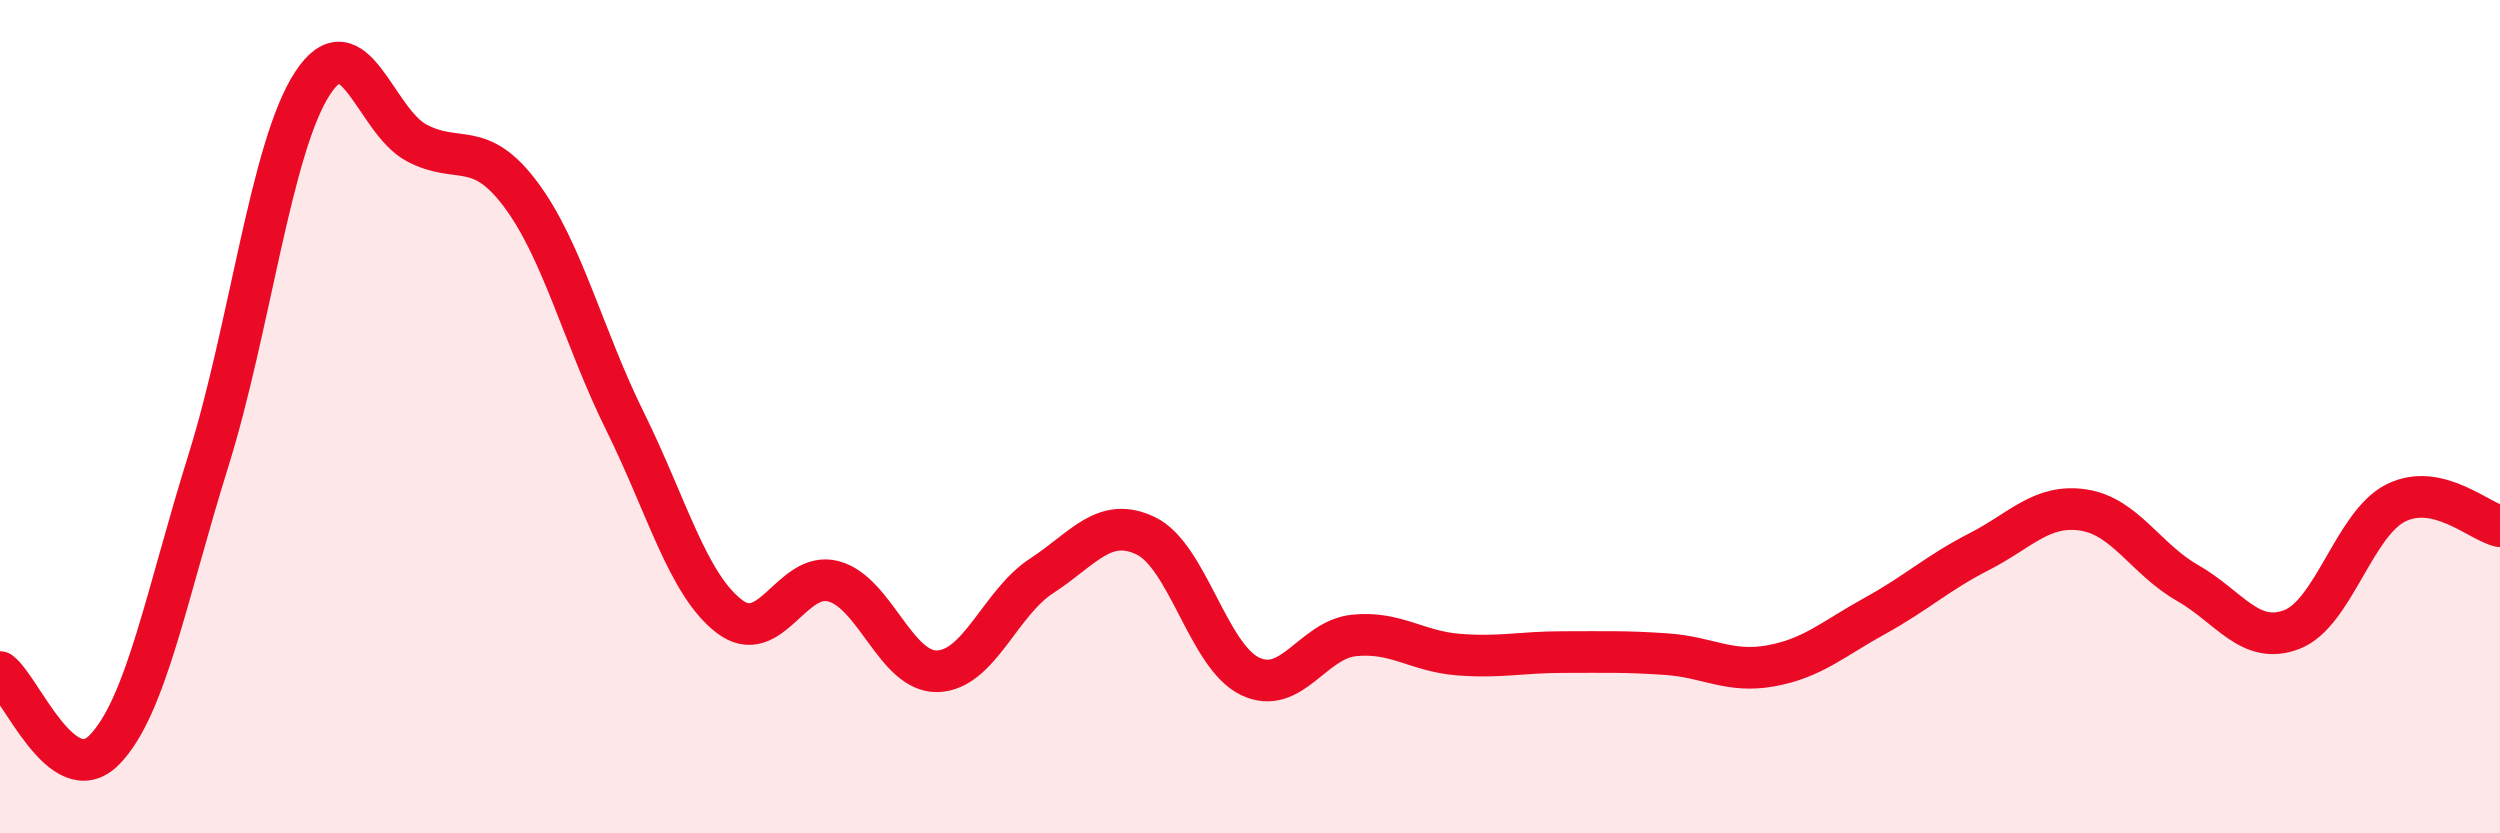
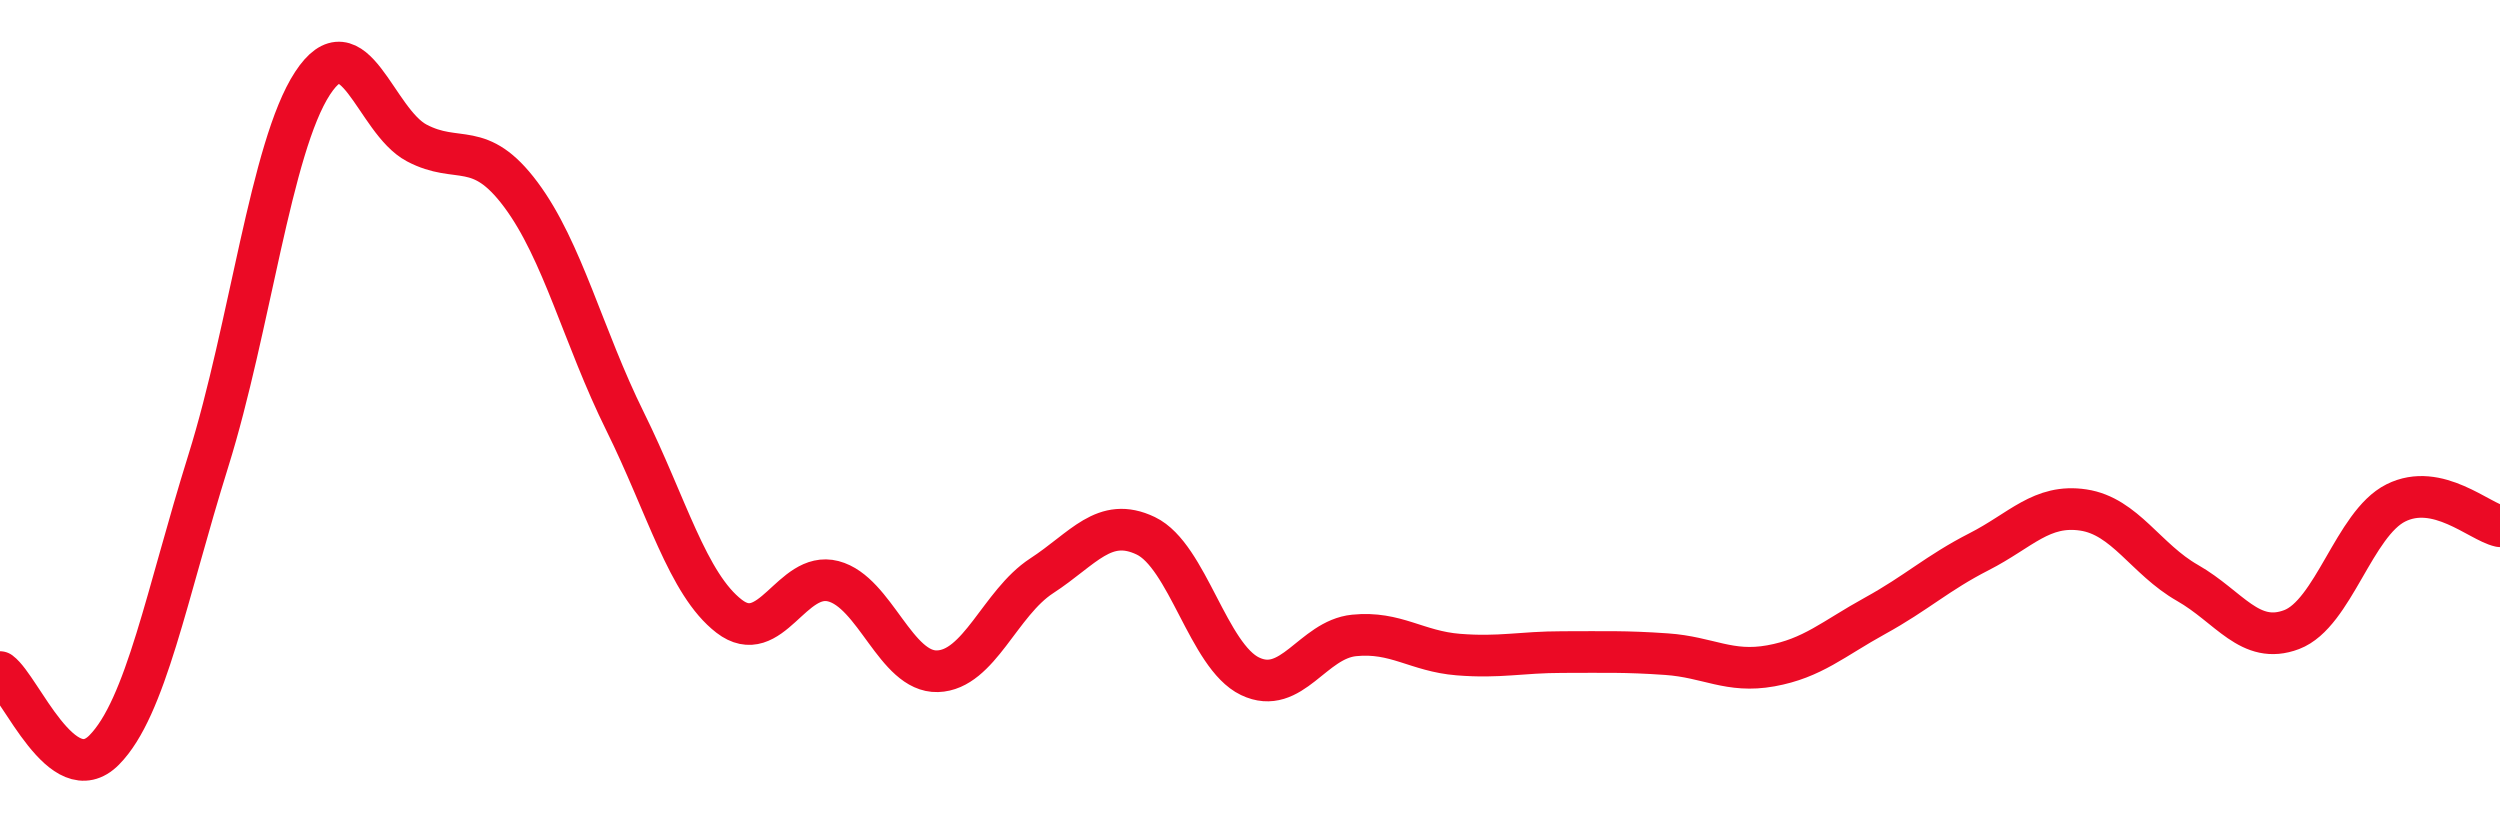
<svg xmlns="http://www.w3.org/2000/svg" width="60" height="20" viewBox="0 0 60 20">
-   <path d="M 0,16.13 C 0.5,16.5 1.5,19.01 2.5,18 C 3.5,16.99 4,14.26 5,11.06 C 6,7.86 6.5,3.53 7.5,2 C 8.5,0.47 9,2.9 10,3.43 C 11,3.96 11.5,3.33 12.5,4.67 C 13.5,6.01 14,8.09 15,10.11 C 16,12.13 16.5,14.02 17.5,14.79 C 18.5,15.56 19,13.69 20,13.95 C 21,14.21 21.5,16.14 22.5,16.11 C 23.5,16.08 24,14.47 25,13.82 C 26,13.17 26.5,12.38 27.5,12.86 C 28.5,13.34 29,15.75 30,16.23 C 31,16.71 31.5,15.35 32.5,15.25 C 33.5,15.15 34,15.63 35,15.71 C 36,15.79 36.5,15.65 37.5,15.65 C 38.5,15.65 39,15.63 40,15.7 C 41,15.77 41.5,16.16 42.5,15.98 C 43.5,15.8 44,15.33 45,14.78 C 46,14.23 46.5,13.75 47.5,13.24 C 48.5,12.73 49,12.09 50,12.24 C 51,12.39 51.5,13.42 52.5,13.99 C 53.5,14.56 54,15.49 55,15.11 C 56,14.73 56.5,12.57 57.5,12.07 C 58.5,11.57 59.5,12.52 60,12.63L60 20L0 20Z" fill="#EB0A25" opacity="0.1" stroke-linecap="round" stroke-linejoin="round" />
  <path d="M 0,16.13 C 0.5,16.5 1.5,19.01 2.5,18 C 3.5,16.99 4,14.26 5,11.06 C 6,7.86 6.5,3.53 7.5,2 C 8.5,0.47 9,2.9 10,3.43 C 11,3.96 11.5,3.33 12.5,4.67 C 13.5,6.01 14,8.09 15,10.11 C 16,12.13 16.5,14.02 17.5,14.79 C 18.5,15.56 19,13.69 20,13.95 C 21,14.21 21.5,16.14 22.5,16.11 C 23.5,16.08 24,14.47 25,13.82 C 26,13.17 26.5,12.38 27.5,12.86 C 28.5,13.34 29,15.75 30,16.23 C 31,16.71 31.5,15.35 32.5,15.25 C 33.5,15.15 34,15.63 35,15.71 C 36,15.79 36.5,15.65 37.5,15.65 C 38.5,15.65 39,15.63 40,15.7 C 41,15.77 41.5,16.16 42.5,15.98 C 43.5,15.8 44,15.33 45,14.78 C 46,14.23 46.5,13.75 47.5,13.24 C 48.5,12.73 49,12.09 50,12.24 C 51,12.39 51.5,13.42 52.5,13.99 C 53.5,14.56 54,15.49 55,15.11 C 56,14.73 56.5,12.57 57.5,12.07 C 58.5,11.57 59.5,12.52 60,12.63" stroke="#EB0A25" stroke-width="1" fill="none" stroke-linecap="round" stroke-linejoin="round" />
</svg>